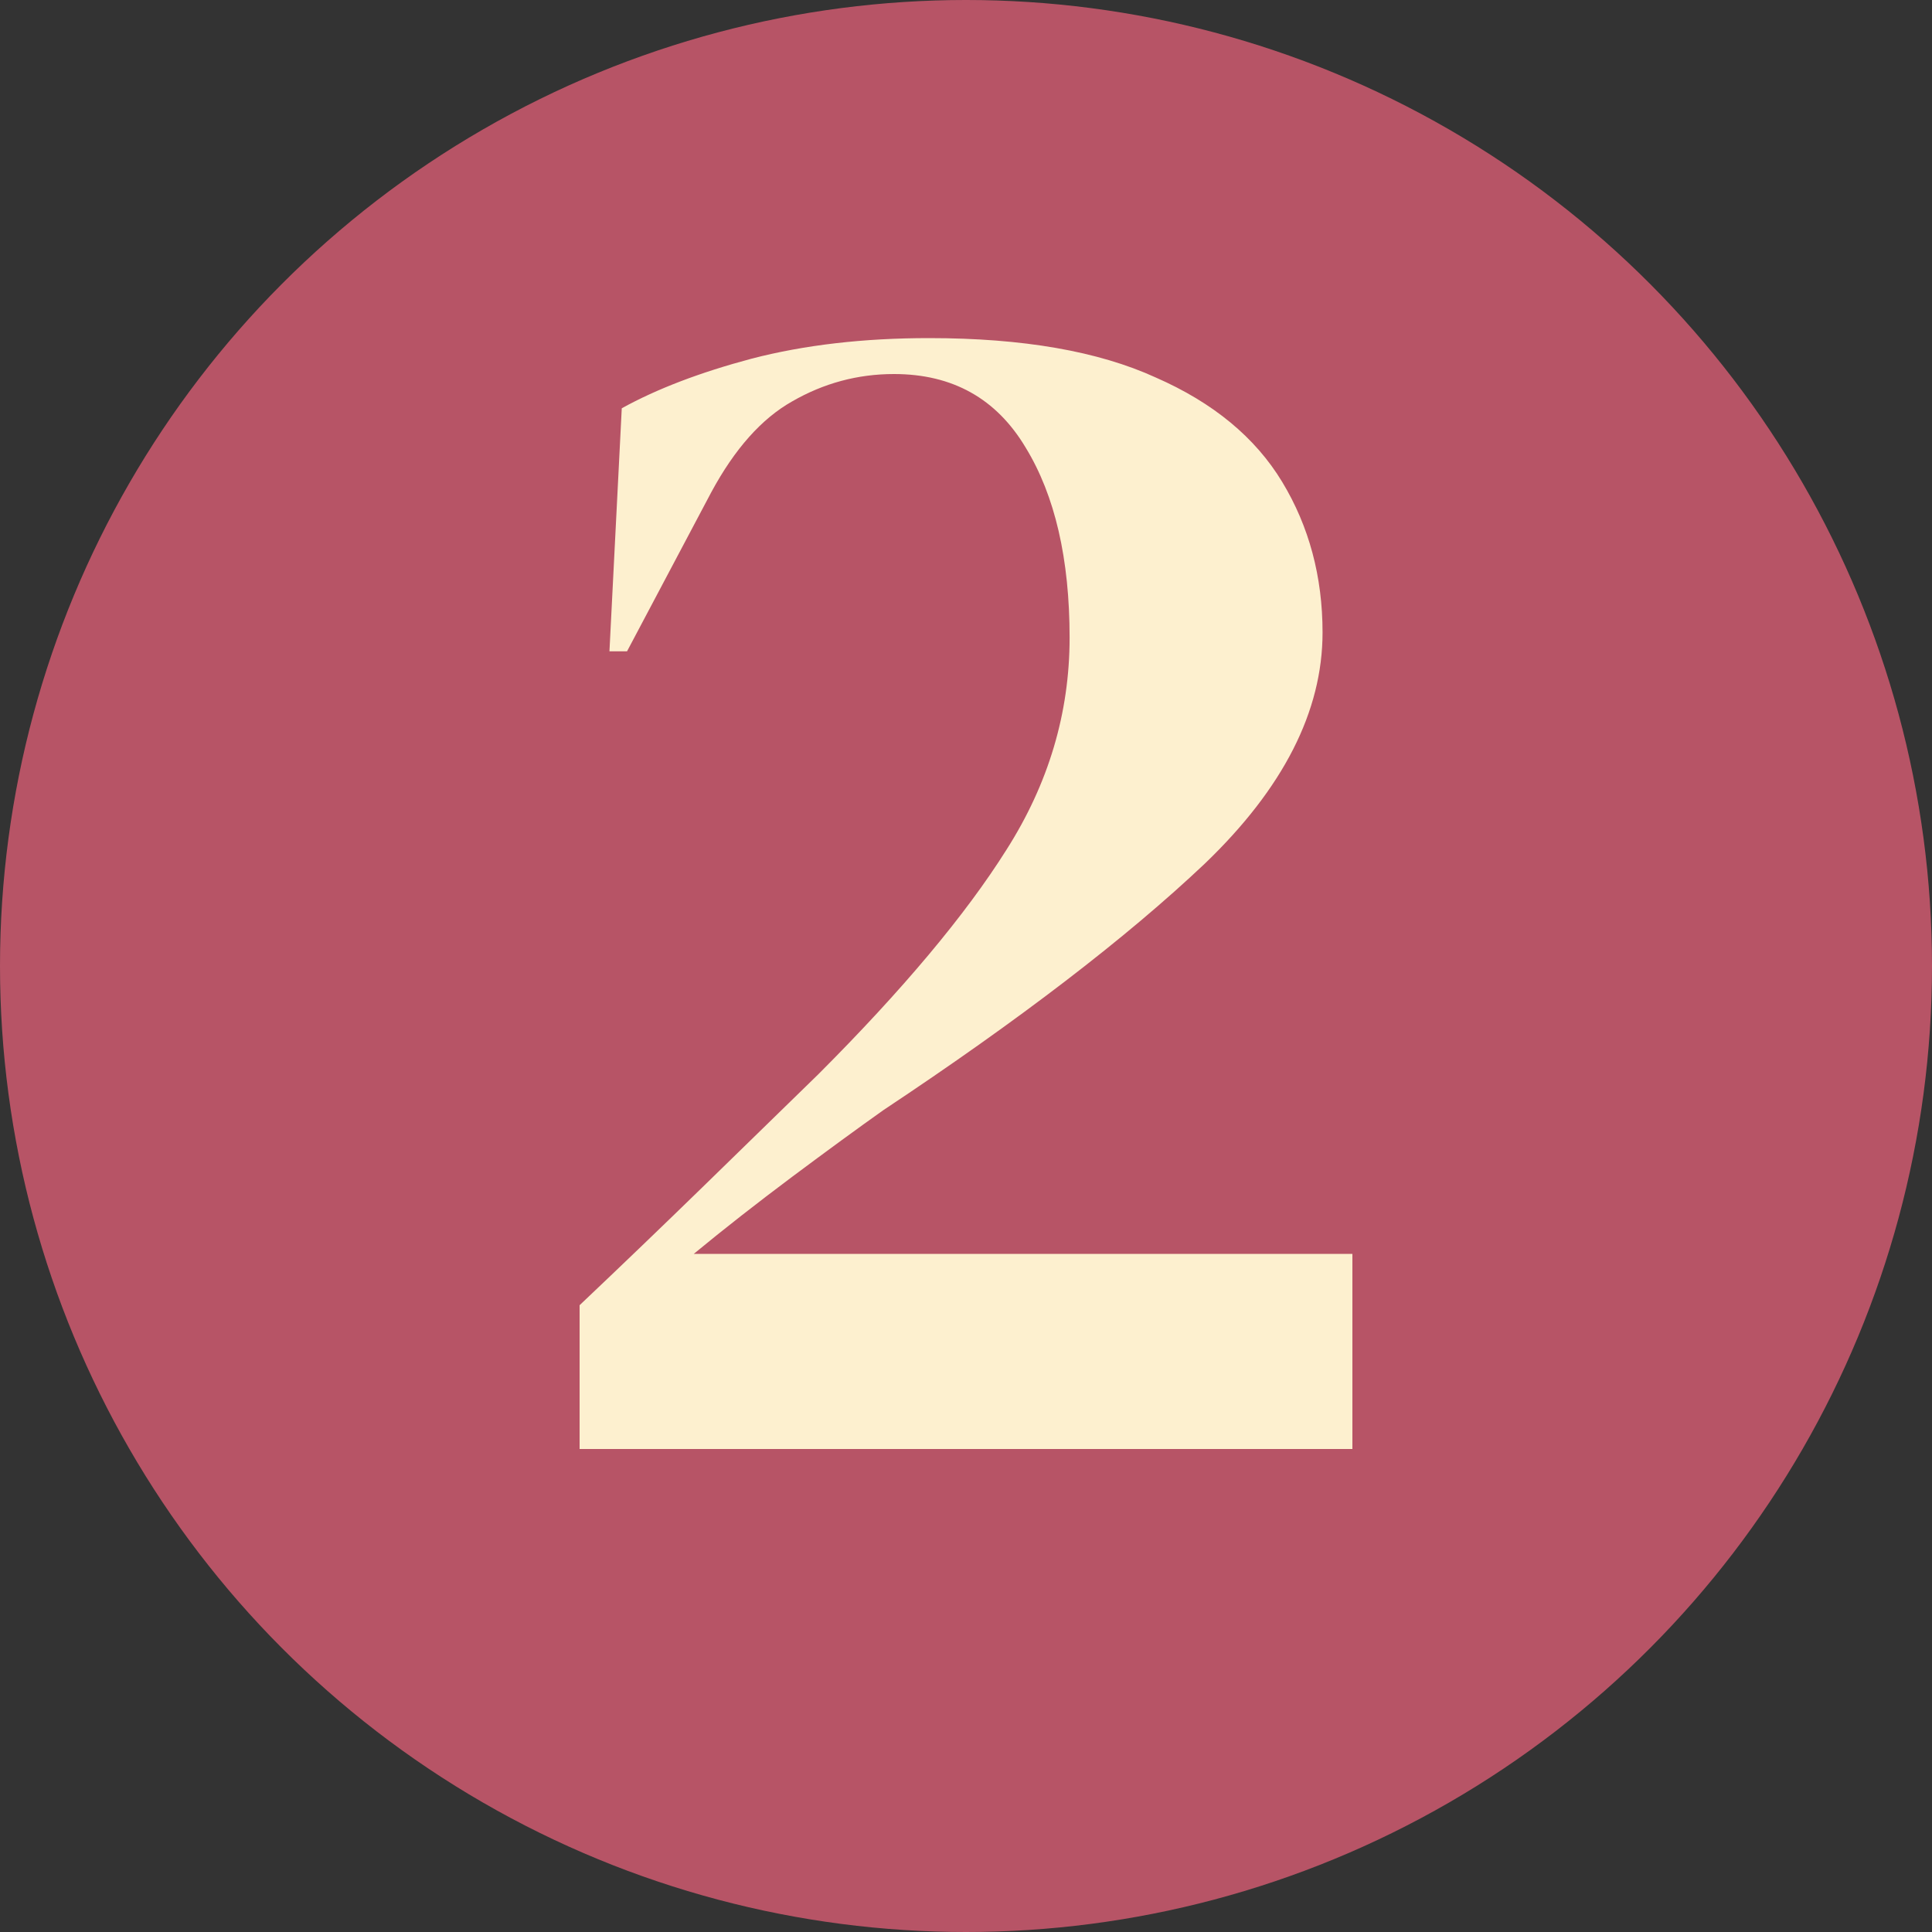
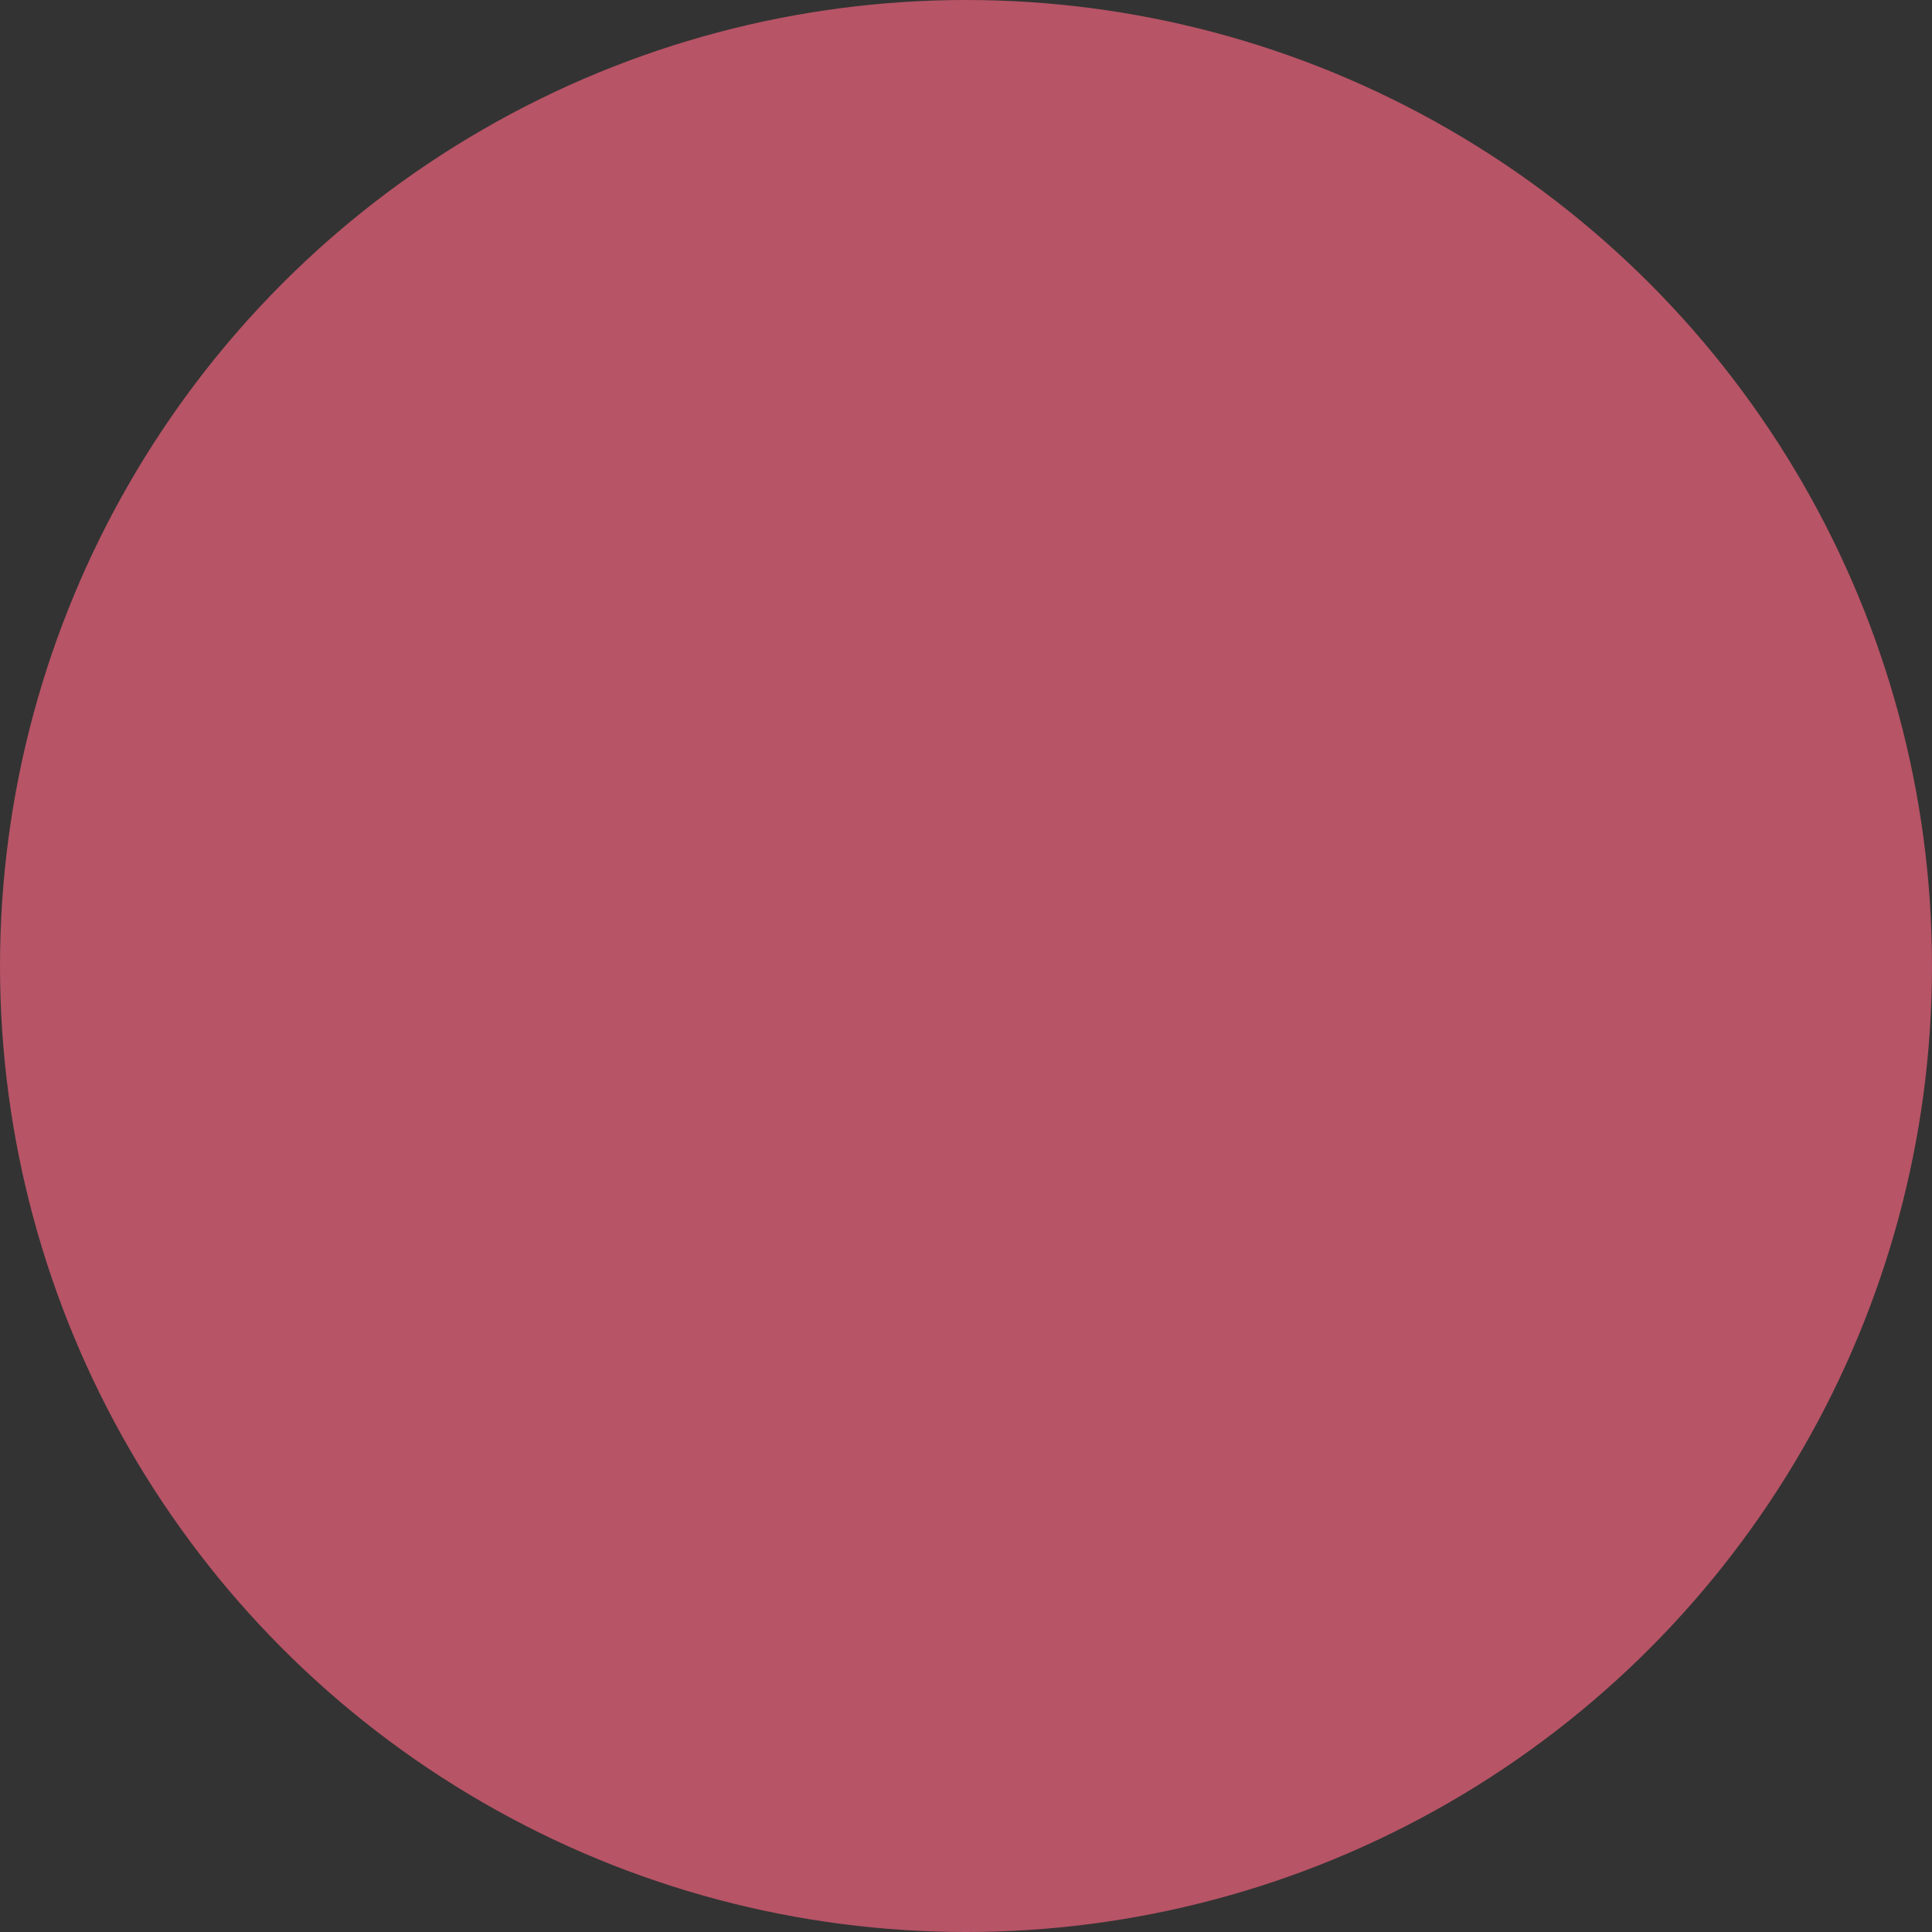
<svg xmlns="http://www.w3.org/2000/svg" width="40" height="40" viewBox="0 0 40 40" fill="none">
  <rect x="0" y="0" width="40" height="40" fill="#333333" stroke="none" />
  <circle cx="20" cy="20" r="20" fill="#B75466" />
-   <path d="M12.618 13.485L12.873 8.453C13.6 8.051 14.497 7.709 15.564 7.425C16.654 7.142 17.879 7 19.236 7C21.176 7 22.739 7.272 23.927 7.815C25.115 8.335 25.988 9.055 26.546 9.977C27.103 10.898 27.382 11.938 27.382 13.095C27.382 14.726 26.57 16.32 24.945 17.88C23.321 19.416 21.103 21.117 18.291 22.983C17.758 23.361 17.127 23.822 16.4 24.365C15.673 24.909 14.994 25.44 14.364 25.96H28V30H12V27.023C12.873 26.196 13.721 25.381 14.546 24.578C15.394 23.751 16.194 22.971 16.945 22.239C18.691 20.491 19.988 18.943 20.836 17.596C21.709 16.226 22.145 14.761 22.145 13.202C22.145 11.572 21.842 10.26 21.236 9.268C20.63 8.252 19.721 7.744 18.509 7.744C17.758 7.744 17.055 7.933 16.4 8.311C15.77 8.666 15.212 9.292 14.727 10.19L12.982 13.485H12.618Z" fill="#FDF0CF" />
</svg>